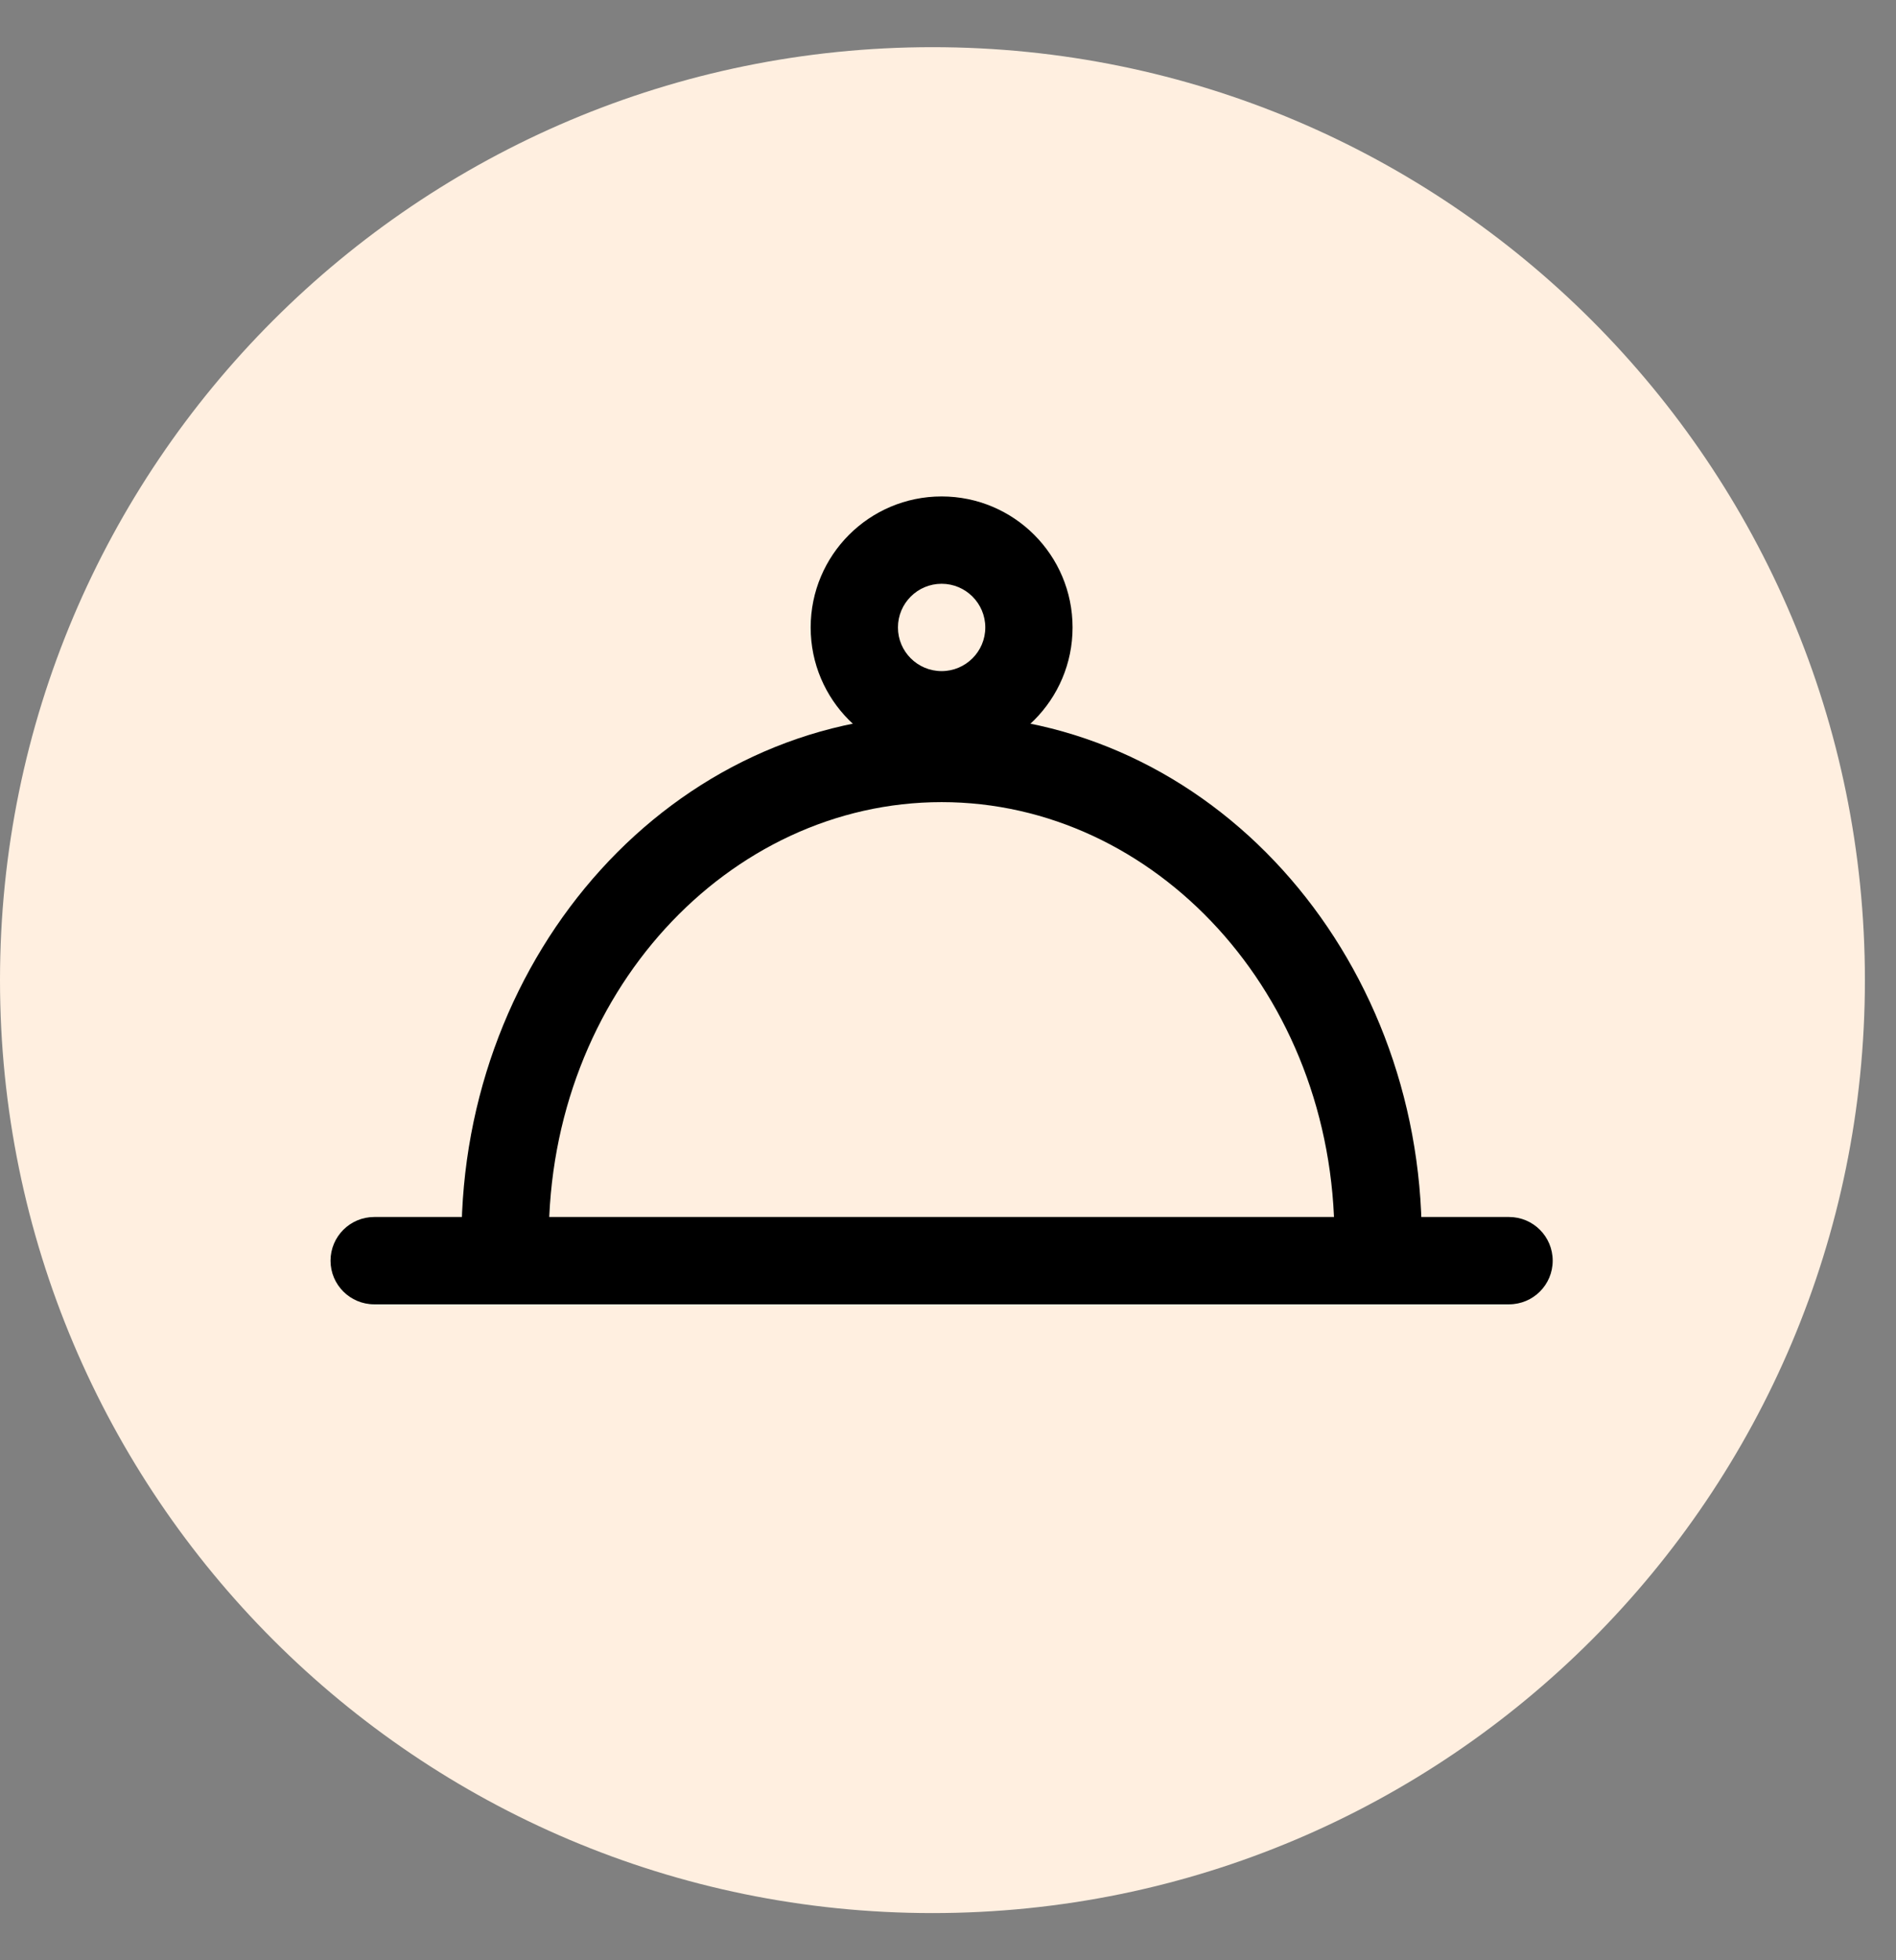
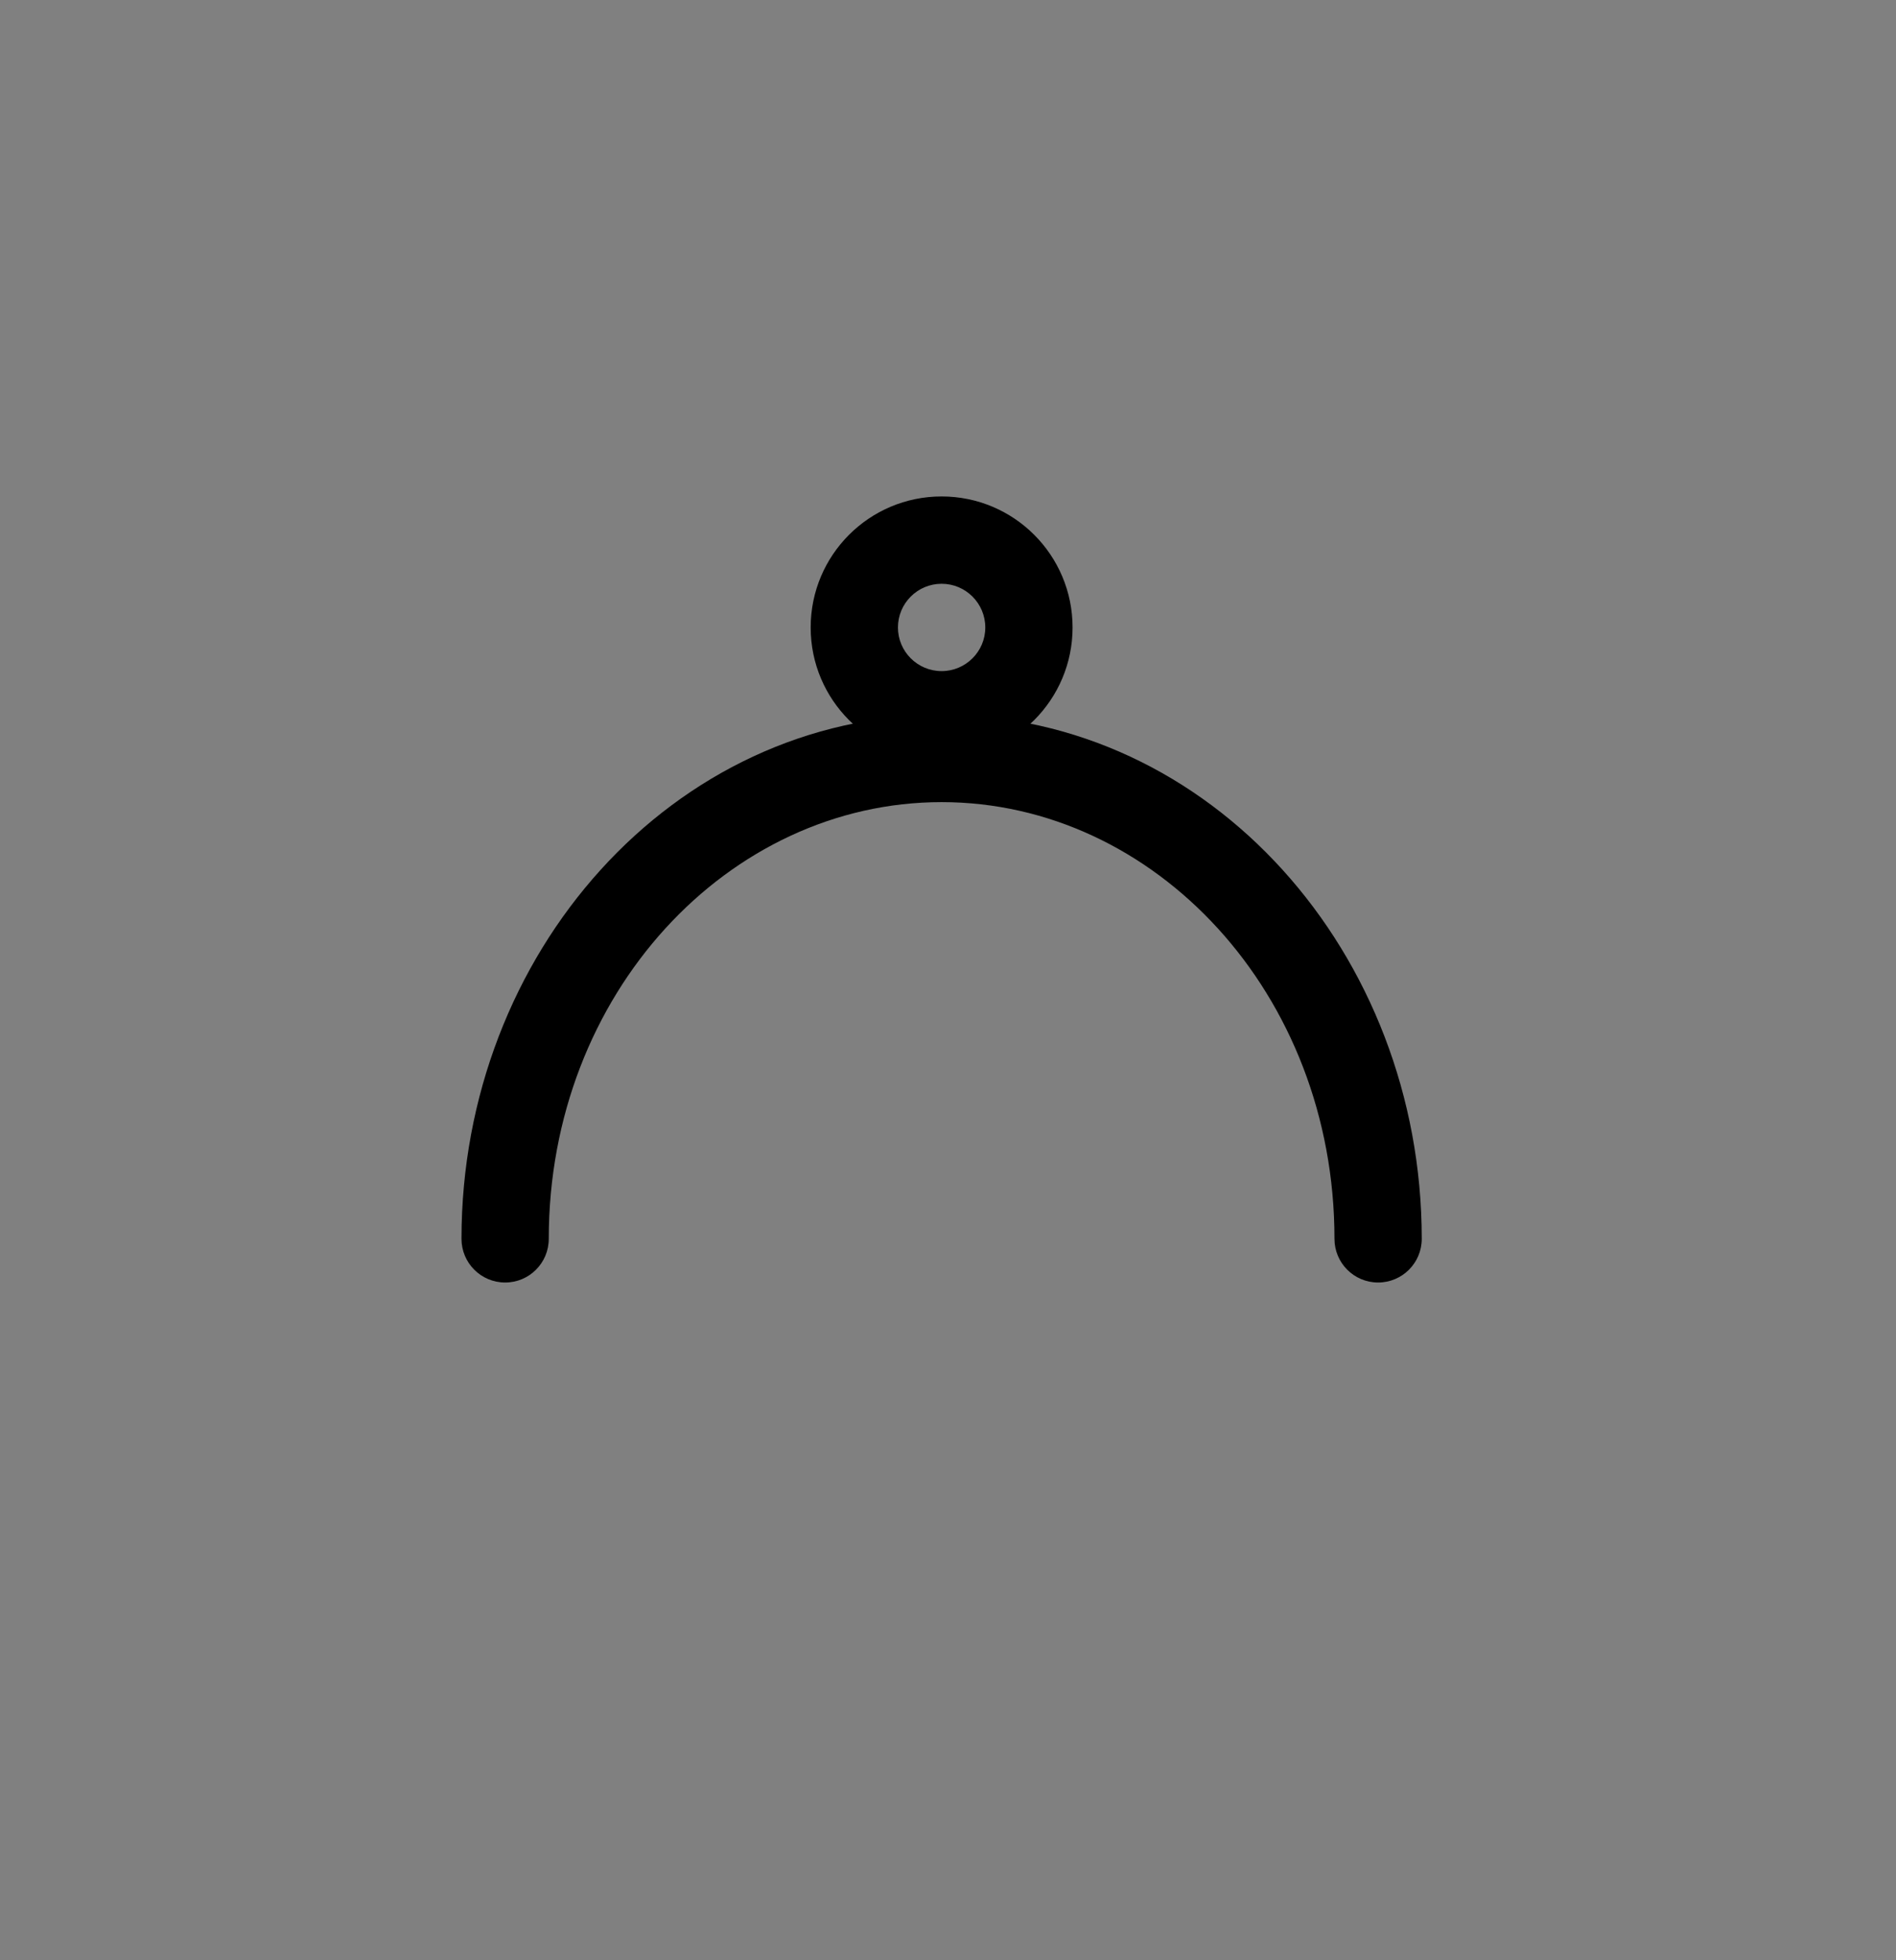
<svg xmlns="http://www.w3.org/2000/svg" width="30" height="31" viewBox="0 0 30 31" fill="none">
  <rect x="0" y="0" width="30" height="31" fill="#808080" stroke="none" />
-   <path d="M29.508 15.5C29.508 23.648 22.902 30.254 14.754 30.254C6.606 30.254 0 23.648 0 15.5C0 7.351 6.606 0.746 14.754 0.746C22.902 0.746 29.508 7.351 29.508 15.5Z" fill="#FFEFE0" />
-   <path fill-rule="evenodd" clip-rule="evenodd" d="M23.877 19.246L5.921 19.246C5.54 19.246 5.23 19.555 5.23 19.937C5.23 20.318 5.54 20.627 5.921 20.627L23.877 20.627C24.259 20.627 24.568 20.318 24.568 19.937C24.568 19.555 24.259 19.246 23.877 19.246Z" fill="black" />
  <path fill-rule="evenodd" clip-rule="evenodd" d="M14.899 12.685C11.527 12.685 8.683 15.714 8.683 19.591C8.683 19.973 8.374 20.282 7.993 20.282C7.611 20.282 7.302 19.973 7.302 19.591C7.302 15.078 10.643 11.304 14.899 11.304C19.155 11.304 22.496 15.078 22.496 19.591C22.496 19.973 22.187 20.282 21.805 20.282C21.424 20.282 21.115 19.973 21.115 19.591C21.115 15.714 18.271 12.685 14.899 12.685Z" fill="black" />
  <path fill-rule="evenodd" clip-rule="evenodd" d="M14.899 9.232C14.518 9.232 14.208 9.541 14.208 9.923C14.208 10.304 14.518 10.613 14.899 10.613C15.28 10.613 15.59 10.304 15.59 9.923C15.59 9.541 15.28 9.232 14.899 9.232ZM12.827 9.923C12.827 8.778 13.755 7.851 14.899 7.851C16.043 7.851 16.971 8.778 16.971 9.923C16.971 11.067 16.043 11.995 14.899 11.995C13.755 11.995 12.827 11.067 12.827 9.923Z" fill="black" />
</svg>